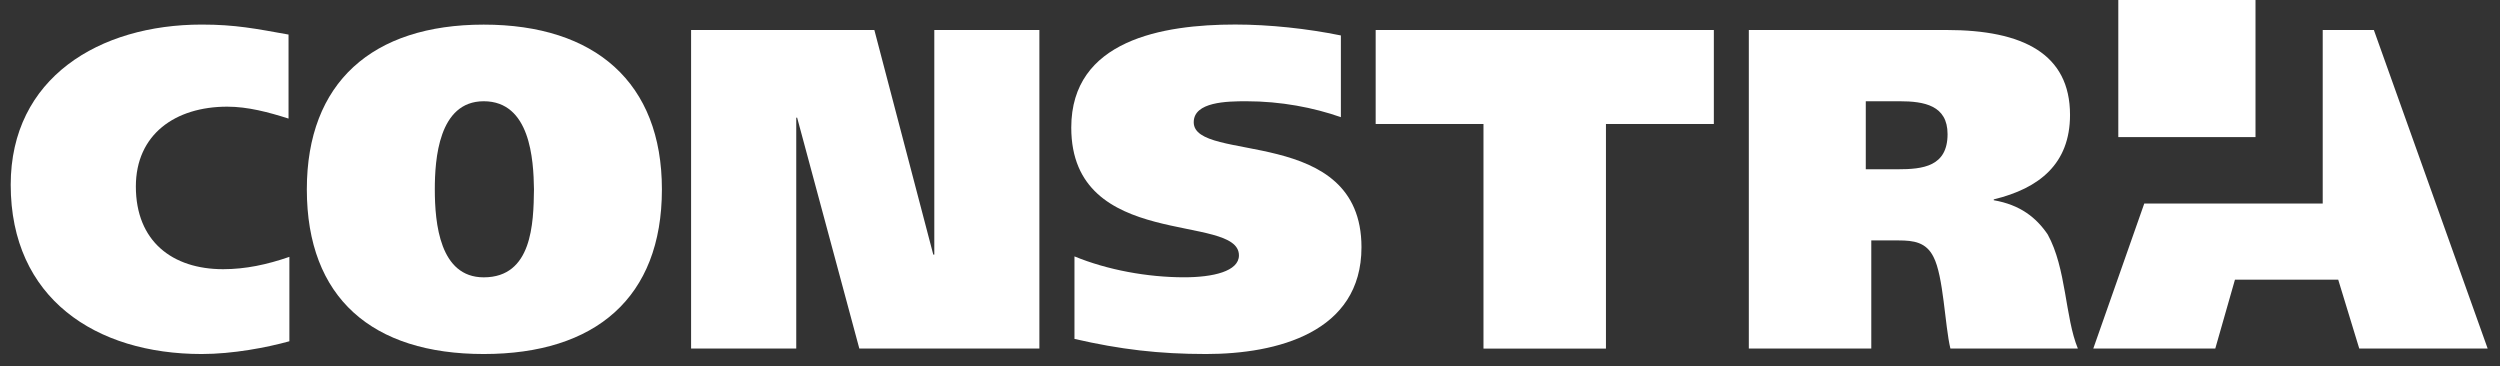
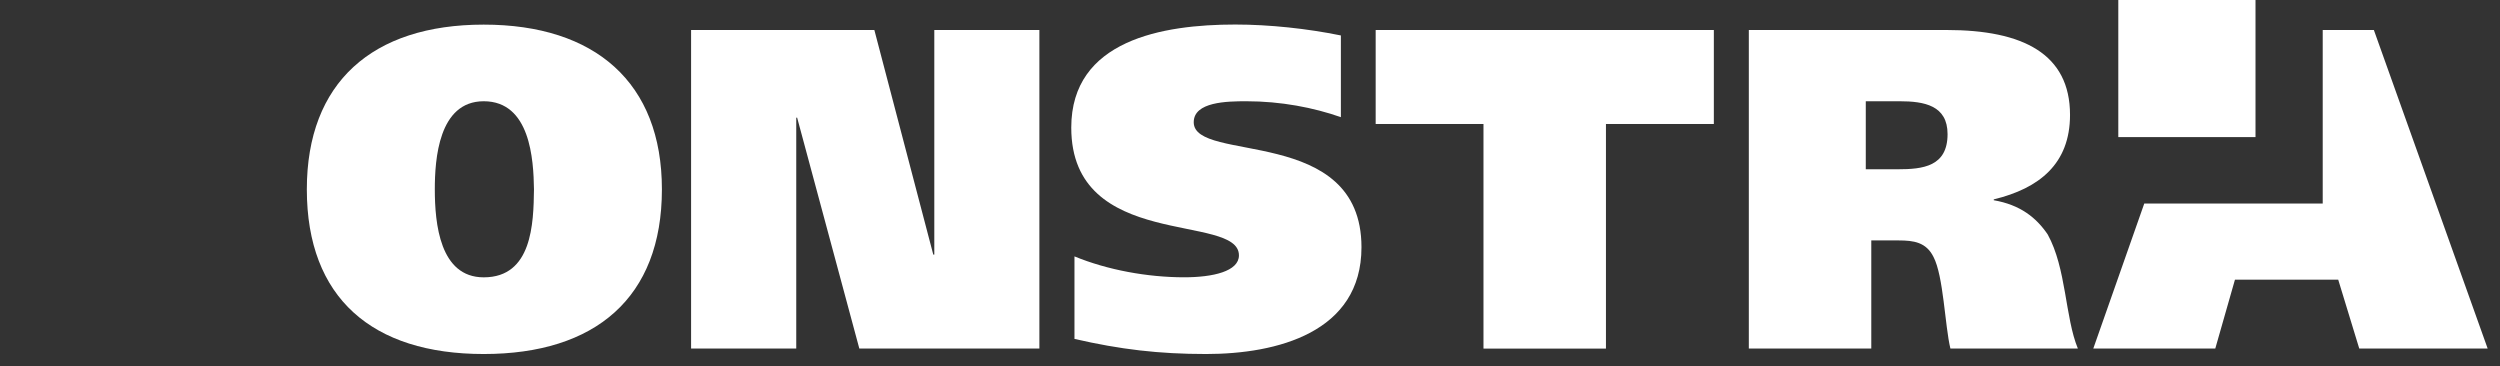
<svg xmlns="http://www.w3.org/2000/svg" width="198" height="29" viewBox="0 0 198 29" fill="none">
  <rect x="0" y="0" width="198" height="29" fill="#333333" stroke="none" />
-   <path d="M22.923 27.027C21.116 27.527 18.439 28.038 15.975 28.038C7.579 28.038 0.848 23.628 0.848 14.632C0.848 6.17 7.866 1.946 15.975 1.946C18.652 1.946 20.243 2.271 22.852 2.737V9.391C21.258 8.884 19.63 8.448 17.999 8.448C13.873 8.448 10.76 10.651 10.76 14.771C10.76 19.113 13.653 21.32 17.671 21.32C19.444 21.32 21.143 20.958 22.919 20.343V27.027H22.923Z" fill="white" />
  <path d="M38.311 21.965C42.146 21.965 42.257 17.701 42.291 14.994C42.257 12.639 42 8.019 38.311 8.019C34.727 8.019 34.437 12.639 34.437 14.994C34.437 17.701 34.832 21.965 38.311 21.965ZM38.311 28.038C29.482 28.038 24.301 23.598 24.301 14.997C24.301 6.542 29.479 1.95 38.311 1.95C47.137 1.95 52.423 6.542 52.423 14.997C52.423 23.594 47.137 28.038 38.311 28.038Z" fill="white" />
  <path d="M54.734 2.376H69.249L73.916 20.164H73.997V2.376H82.319V27.602H68.058L63.134 9.32H63.063V27.602H54.734V2.376Z" fill="white" />
  <path d="M106.198 9.279C104.025 8.519 101.457 8.019 98.706 8.019C97.186 8.019 94.543 8.059 94.543 9.682C94.543 12.963 107.829 9.861 107.829 19.583C107.829 26.335 101.132 28.038 95.521 28.038C91.791 28.038 88.719 27.676 85.098 26.841V20.306C87.707 21.381 90.888 21.962 93.781 21.962C96.066 21.962 98.124 21.492 98.124 20.225C98.124 16.832 84.844 19.901 84.844 10.107C84.844 3.17 92.083 1.943 97.832 1.943C100.55 1.943 103.552 2.267 106.198 2.808V9.279Z" fill="white" />
  <path d="M135.736 9.82H127.191V27.609H117.492V9.82H108.953V2.376H135.736V9.82Z" fill="white" />
  <path d="M147.77 13.406H150.301C152.295 13.406 154.247 13.189 154.247 10.621C154.247 8.35 152.403 8.019 150.447 8.019H147.77V13.406ZM138.504 2.376H154.176C160.224 2.376 163.946 4.265 163.946 9.1C163.946 12.97 161.52 14.916 157.906 15.791V15.859C160 16.221 161.269 17.231 162.176 18.566C163.659 21.239 163.55 25.145 164.566 27.602H154.471C154.034 25.801 153.929 21.86 153.13 20.343C152.552 19.188 151.574 19.042 150.379 19.042H148.206V27.602H138.507V2.376H138.504Z" fill="white" />
  <path d="M188.01 2.376H183.959V16.079V16.119H169.826L165.789 27.602H175.451L177.008 22.151H185.187L186.852 27.602H197.022L188.01 2.376Z" fill="white" />
  <path d="M178.636 0H167.77V10.858H178.636V0Z" fill="white" />
</svg>